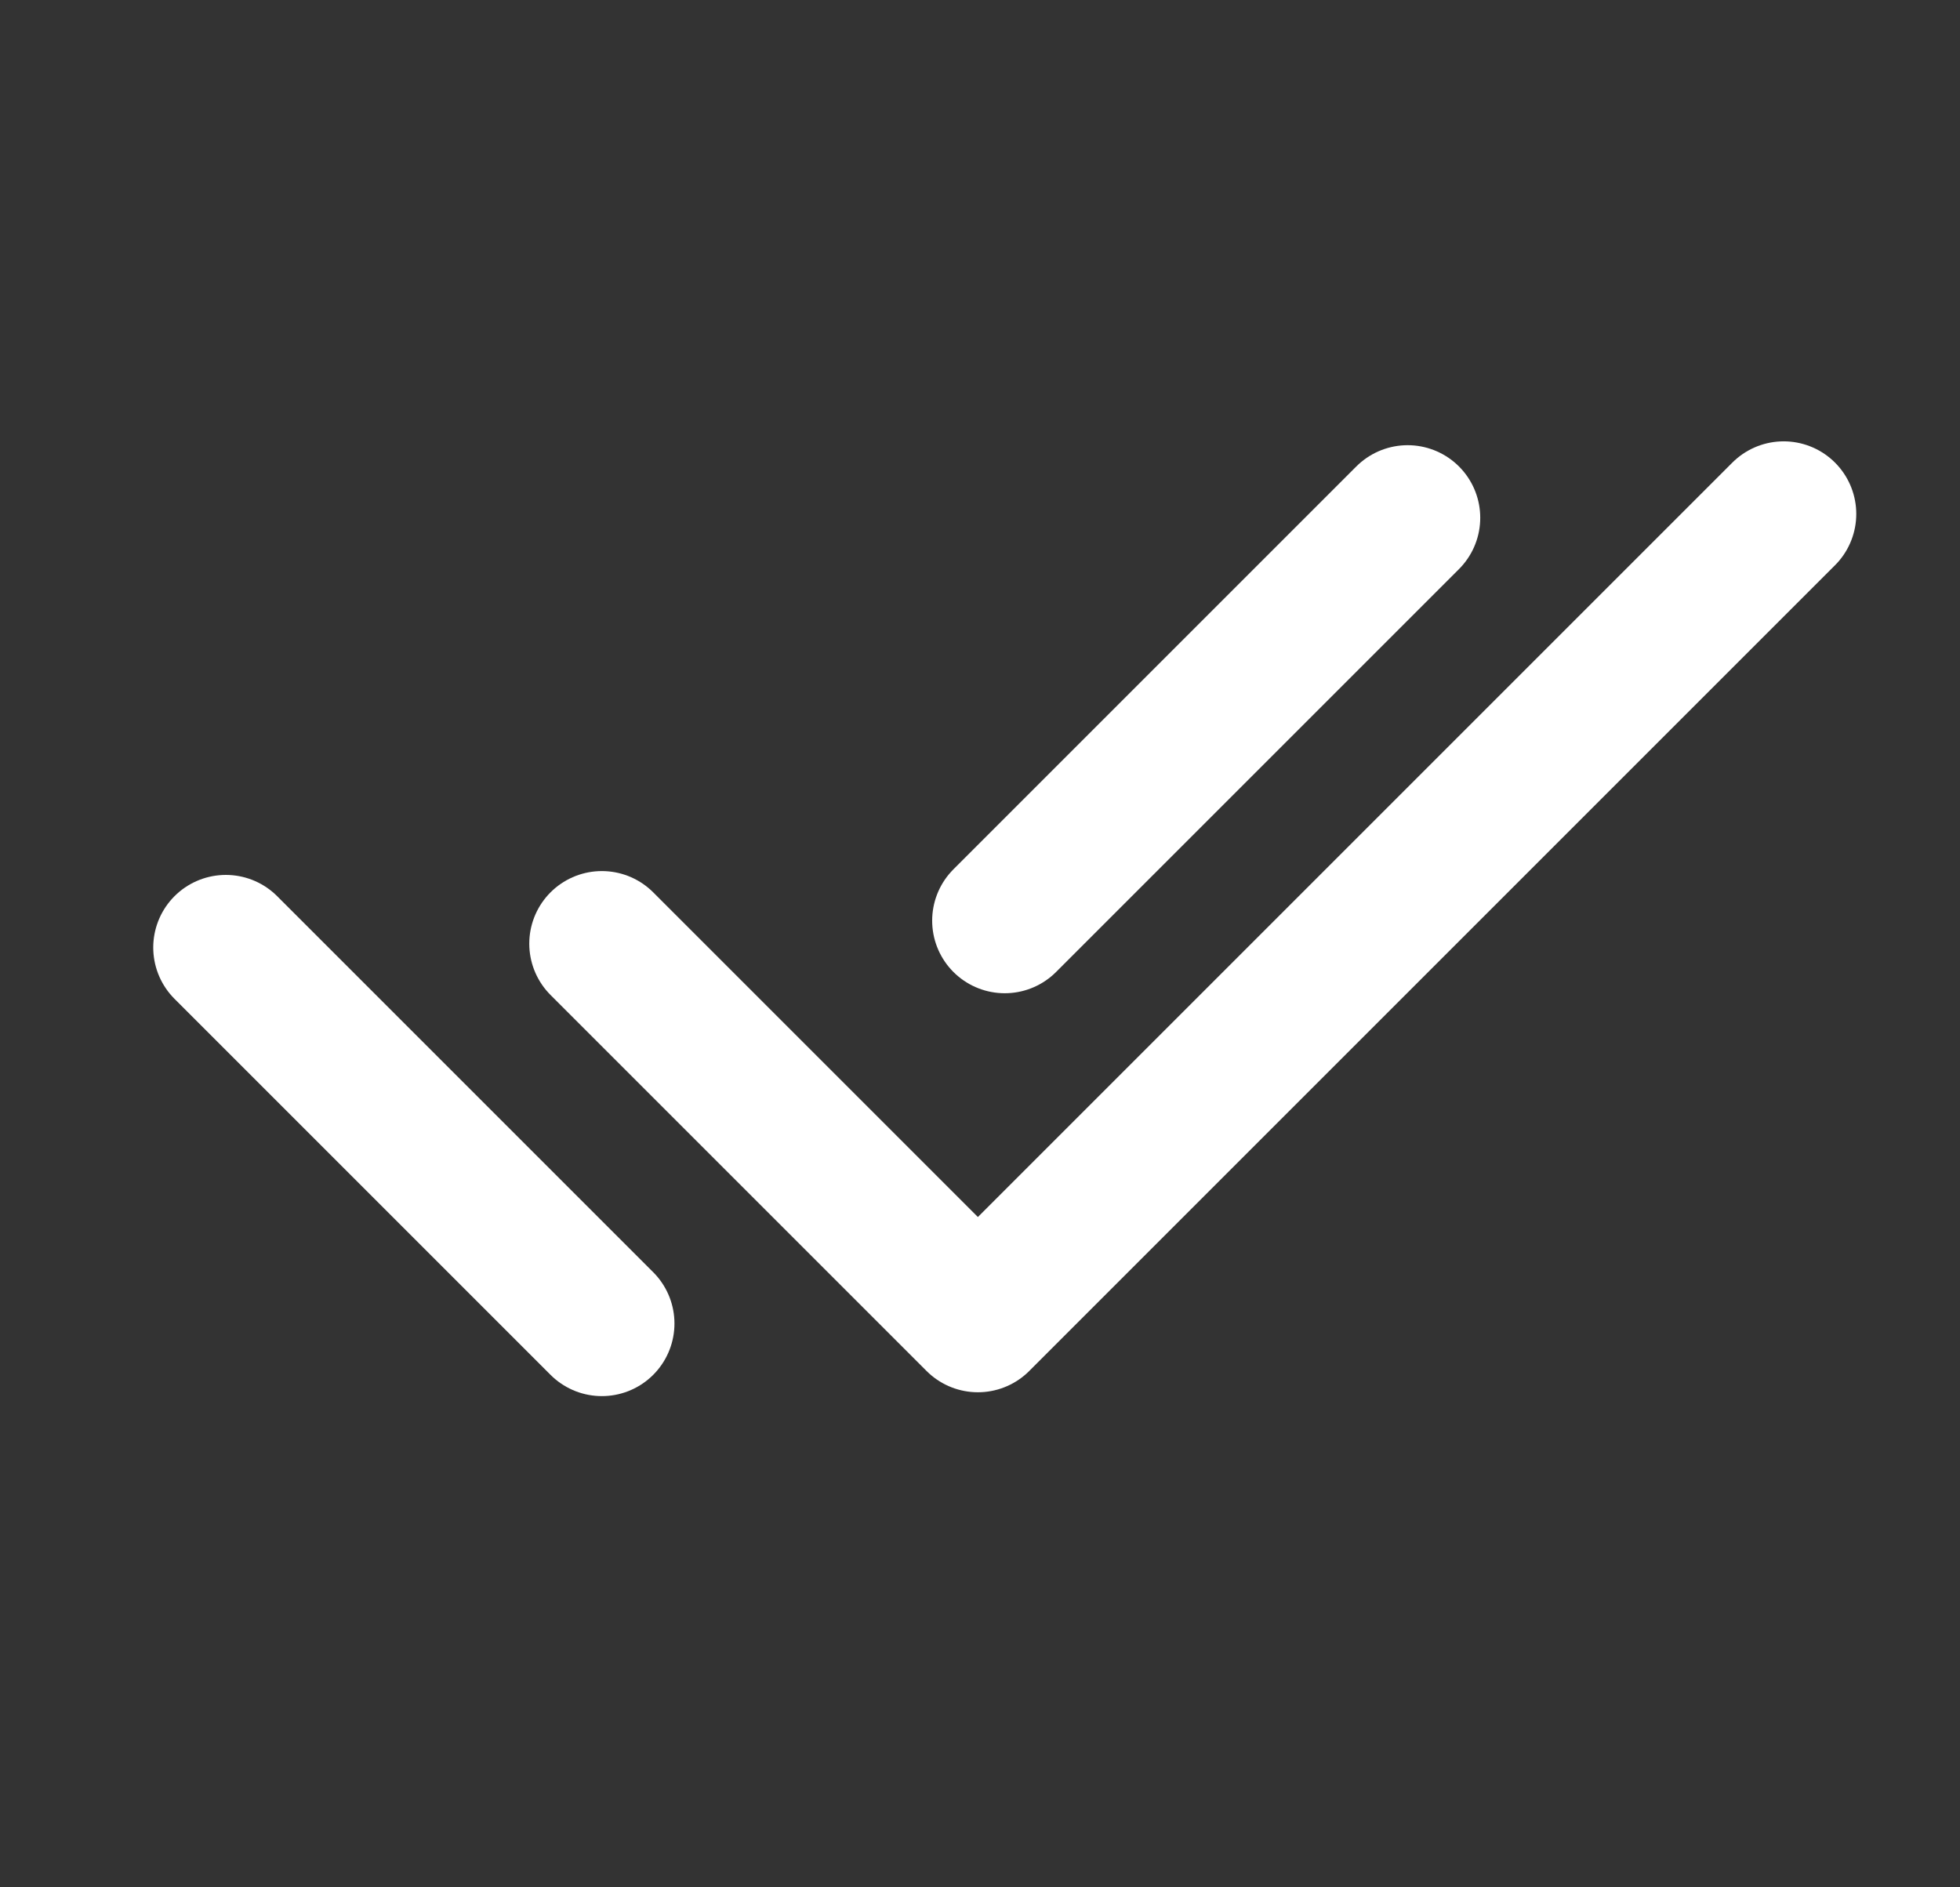
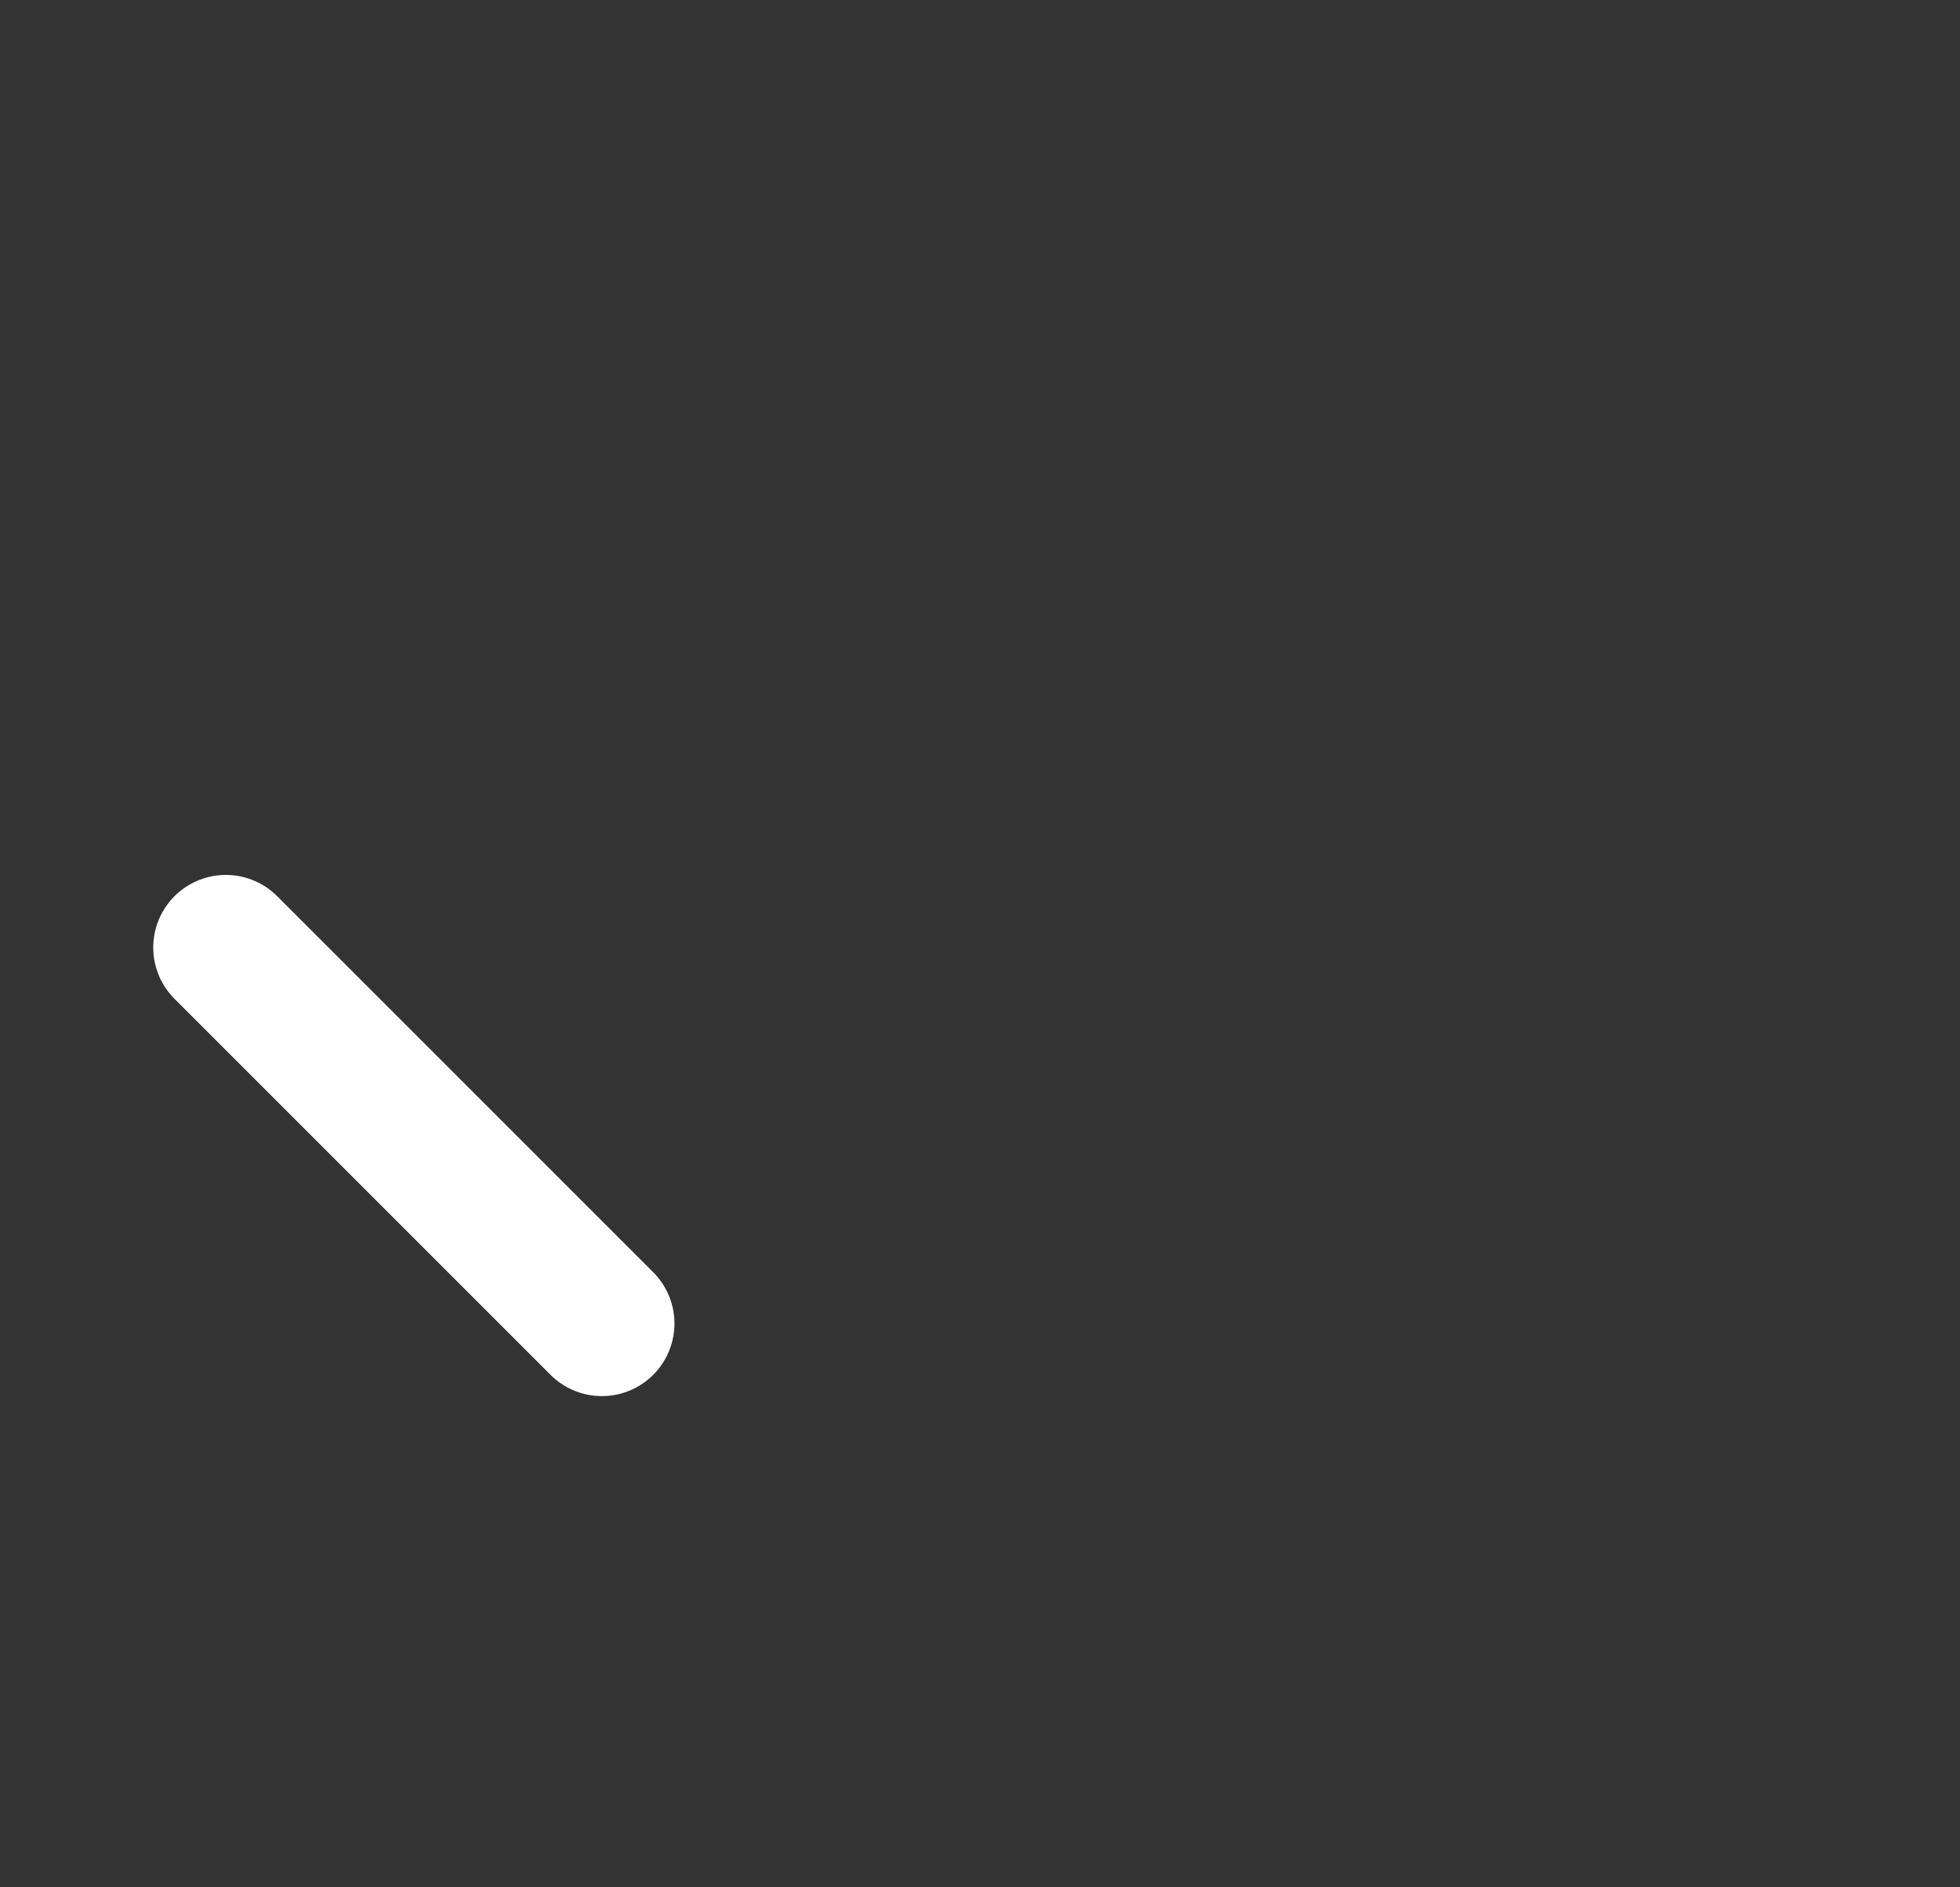
<svg xmlns="http://www.w3.org/2000/svg" width="27" height="26" viewBox="0 0 27 26" fill="none">
  <rect x="0" y="0" width="27" height="26" fill="#333333" stroke="none" />
-   <path d="M8.291 13L13.471 18.18L24.571 7.08" stroke="white" stroke-width="2" stroke-linecap="round" stroke-linejoin="round" />
-   <path d="M3.111 13.053L8.291 18.233M13.841 12.683L19.391 7.133" stroke="white" stroke-width="2" stroke-linecap="round" stroke-linejoin="round" />
+   <path d="M3.111 13.053L8.291 18.233M13.841 12.683" stroke="white" stroke-width="2" stroke-linecap="round" stroke-linejoin="round" />
</svg>